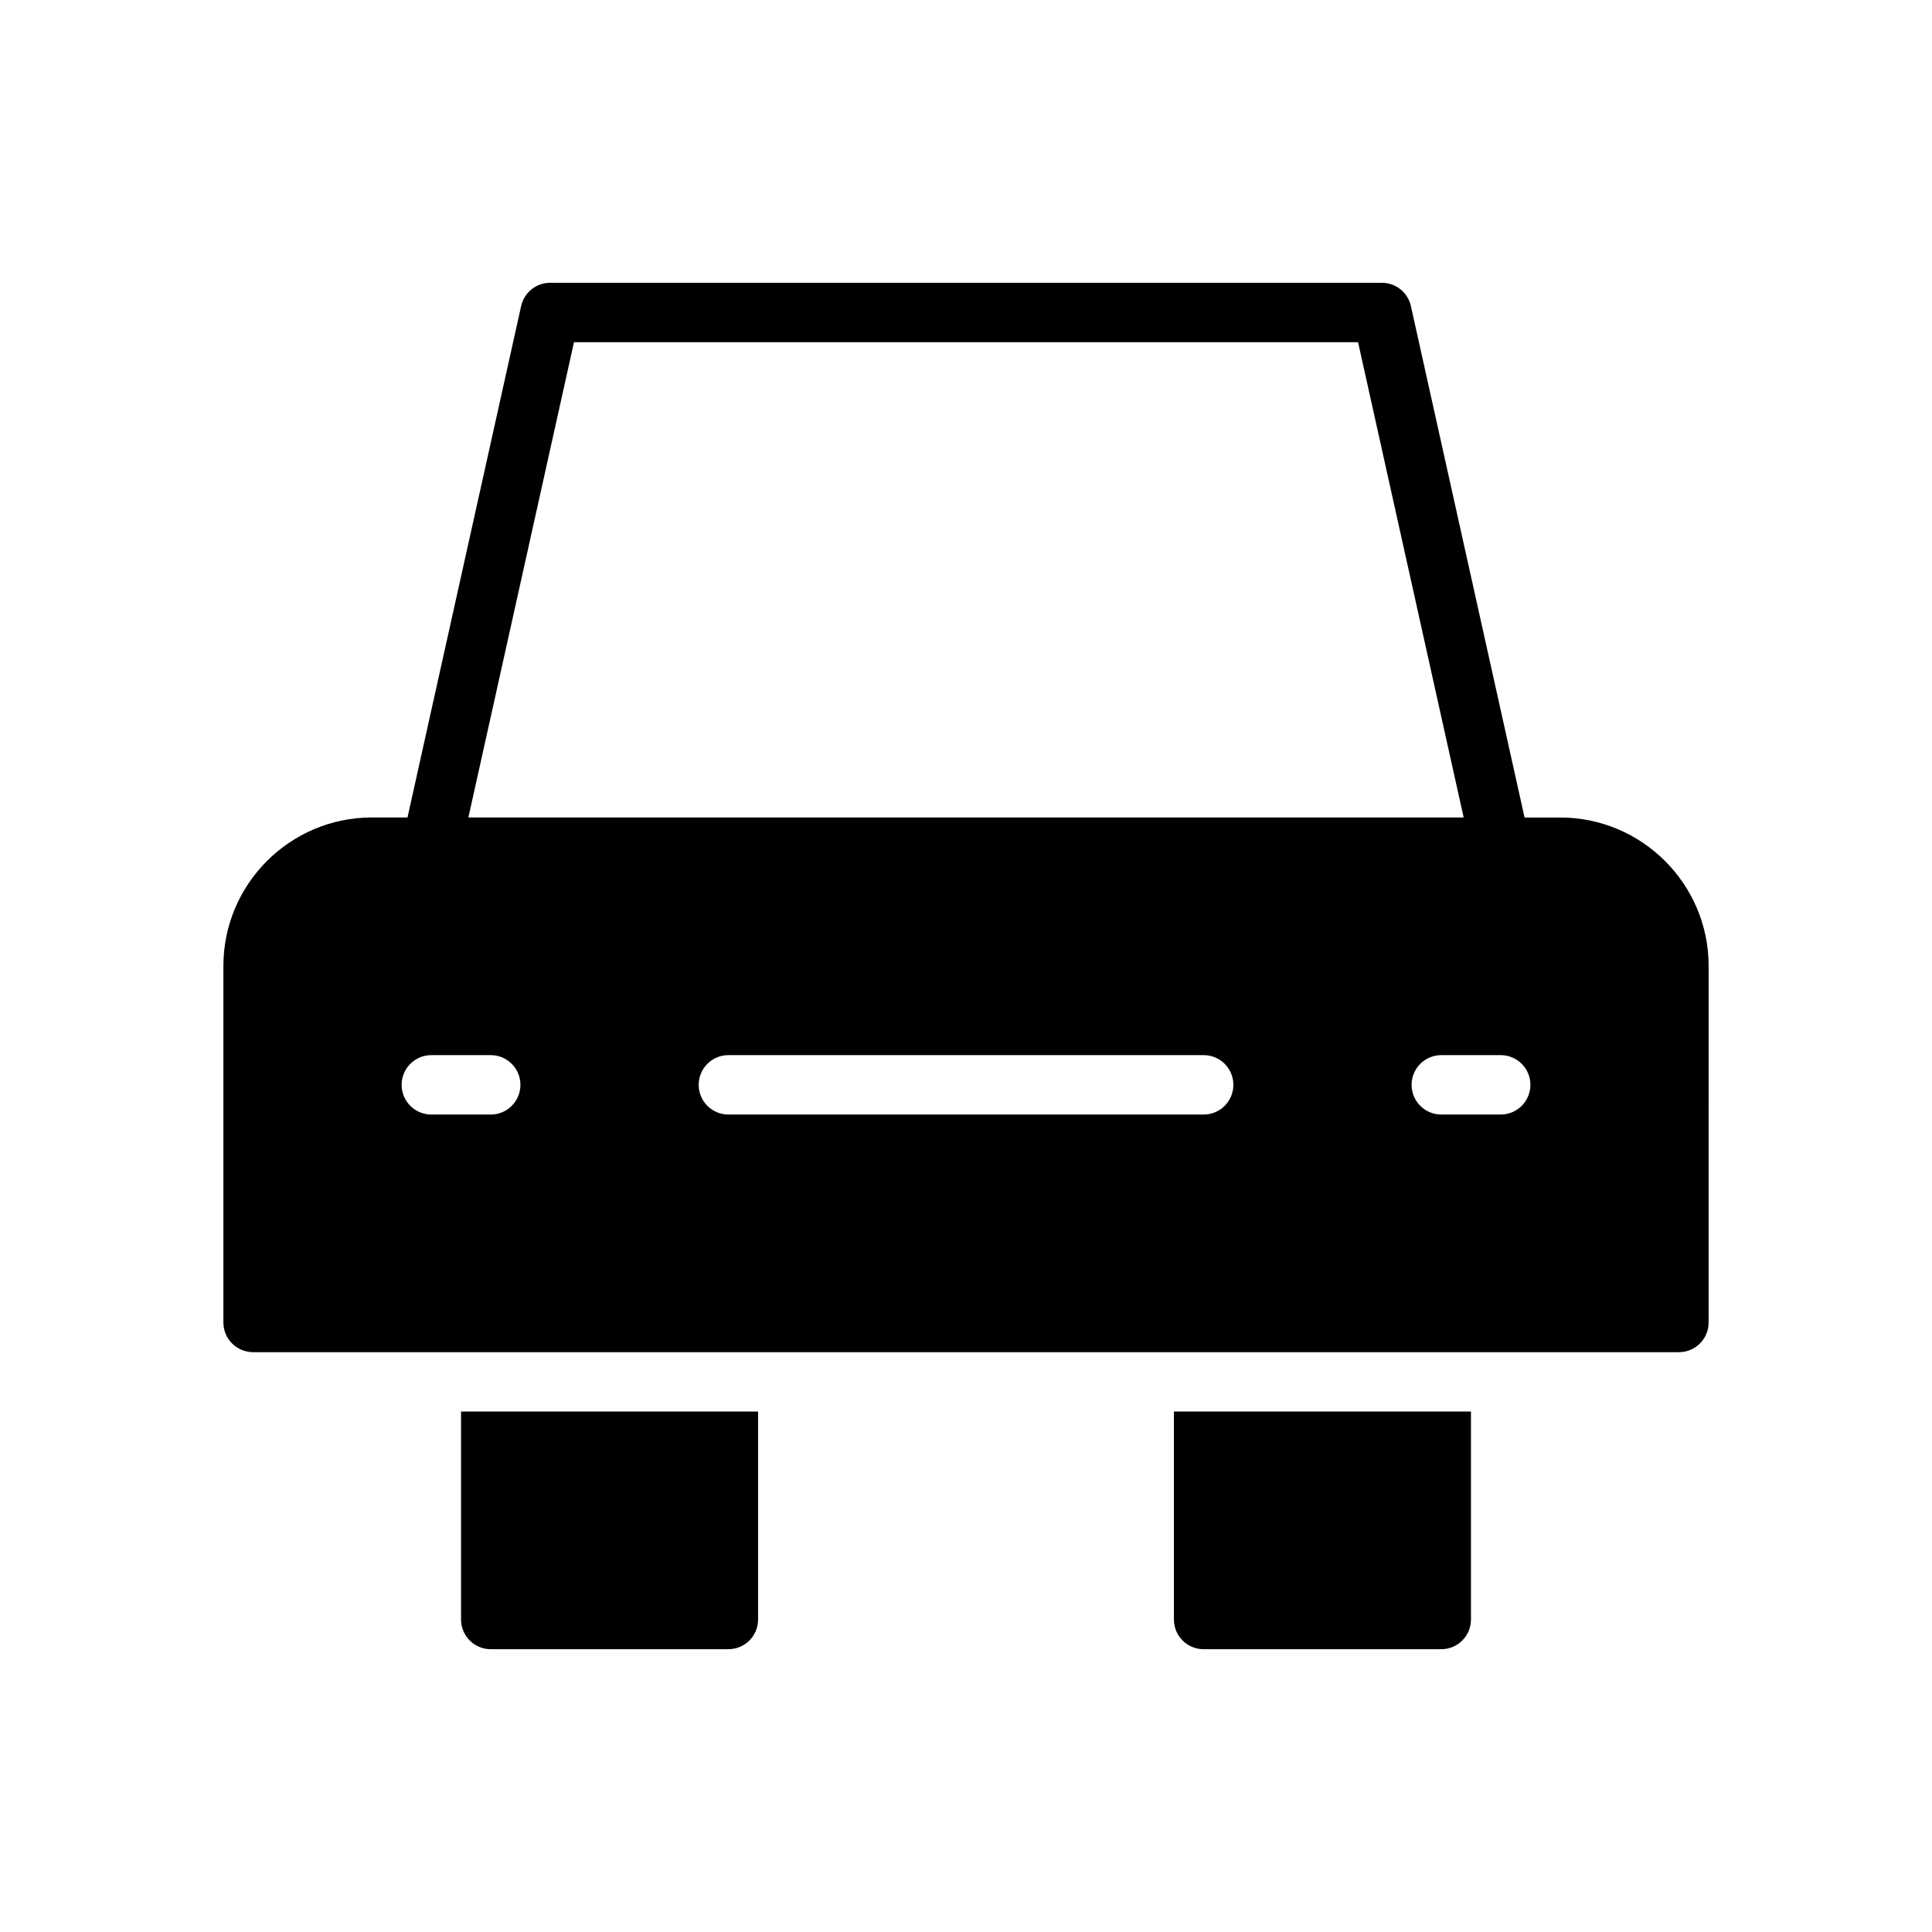
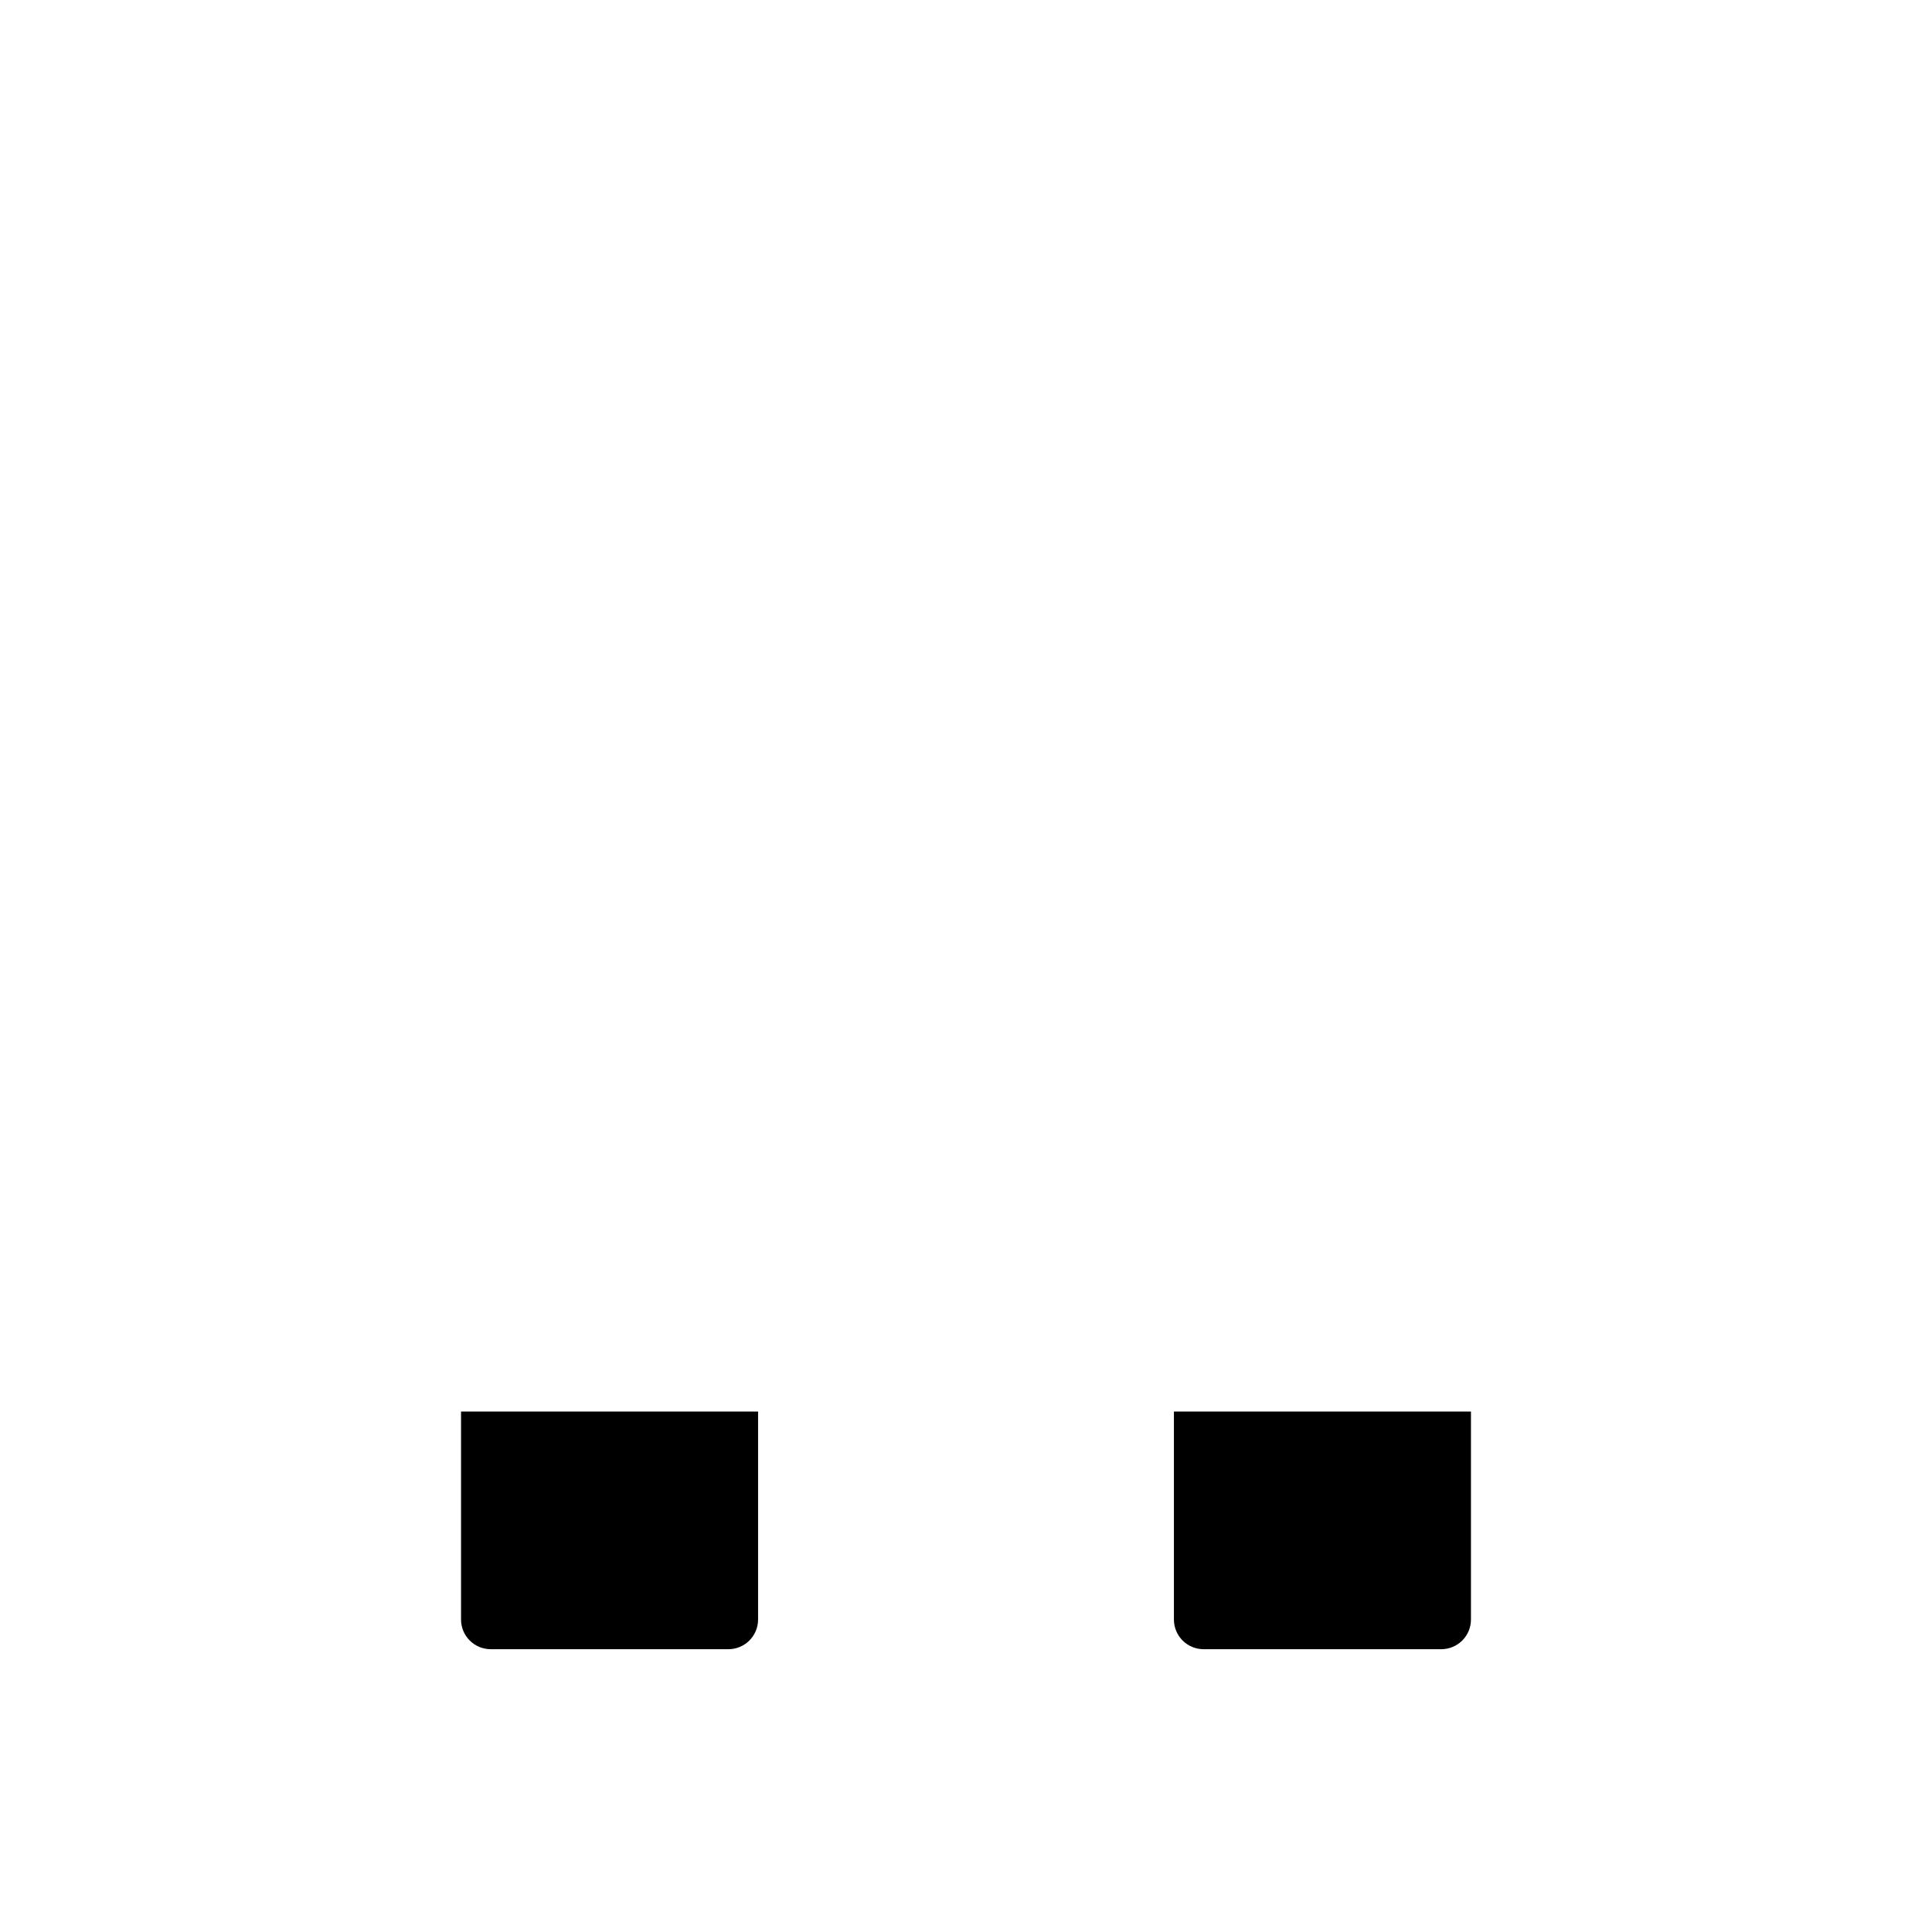
<svg xmlns="http://www.w3.org/2000/svg" fill="#000000" width="800px" height="800px" version="1.1" viewBox="144 144 512 512">
  <g>
    <path d="m455.1 518.08v55.105c0 4.352 3.519 7.871 7.871 7.871h62.977c4.352 0 7.871-3.519 7.871-7.871v-55.105z" />
    <path d="m266.18 518.08v55.105c0 4.352 3.527 7.871 7.871 7.871h62.977c4.344 0 7.871-3.519 7.871-7.871v-55.105z" />
-     <path d="m211.07 502.34h377.86c4.352 0 7.871-3.519 7.871-7.871l0.004-94.465c0-21.703-17.656-39.359-39.359-39.359h-9.422l-30.121-135.54c-0.812-3.598-4-6.164-7.691-6.164h-220.42c-3.691 0-6.887 2.566-7.684 6.164l-30.117 135.53h-9.43c-21.703 0-39.359 17.656-39.359 39.359v94.465c0 4.356 3.523 7.875 7.871 7.875zm251.91-62.977h-125.95c-4.344 0-7.871-3.519-7.871-7.871 0-4.352 3.527-7.871 7.871-7.871h125.95c4.352 0 7.871 3.519 7.871 7.871 0 4.352-3.519 7.871-7.871 7.871zm86.59-7.871c0 4.352-3.519 7.871-7.871 7.871h-15.742c-4.352 0-7.871-3.519-7.871-7.871 0-4.352 3.519-7.871 7.871-7.871h15.742c4.352-0.004 7.871 3.516 7.871 7.871zm-253.46-196.8h207.79l27.984 125.95-263.76-0.004zm-37.805 188.93h15.742c4.344 0 7.871 3.519 7.871 7.871s-3.527 7.871-7.871 7.871h-15.742c-4.344 0-7.871-3.519-7.871-7.871s3.527-7.871 7.871-7.871z" />
  </g>
</svg>